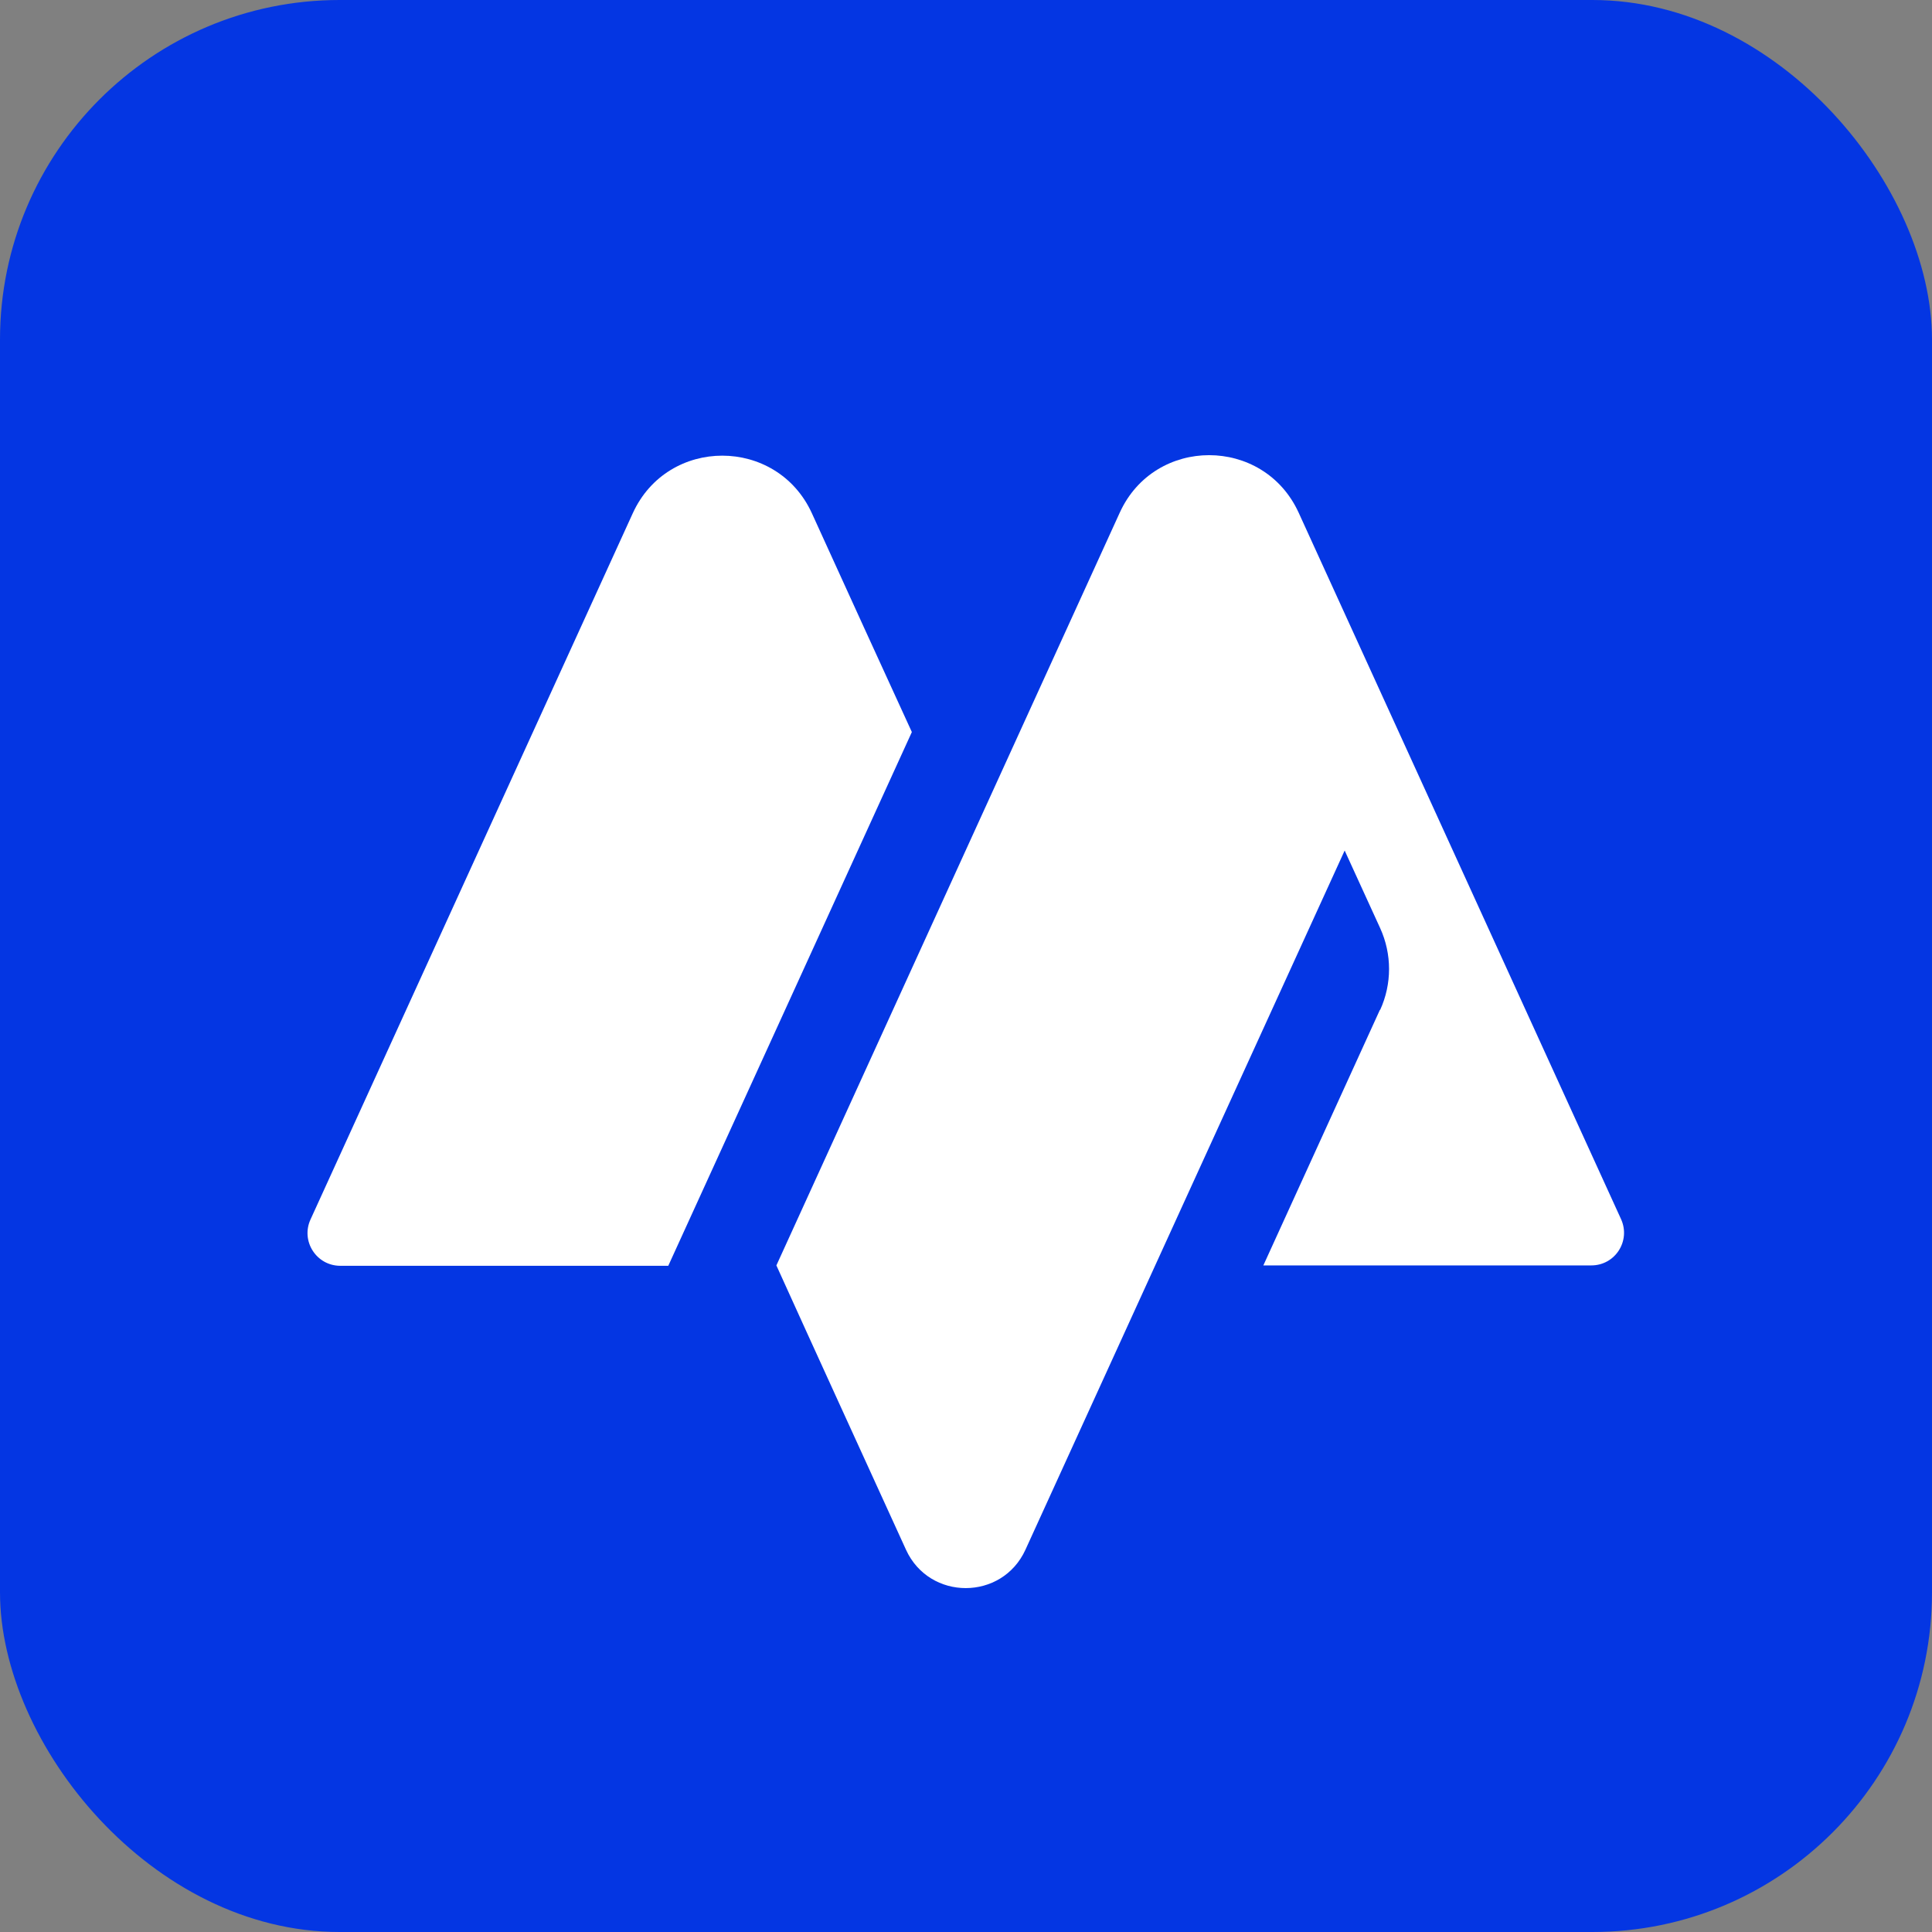
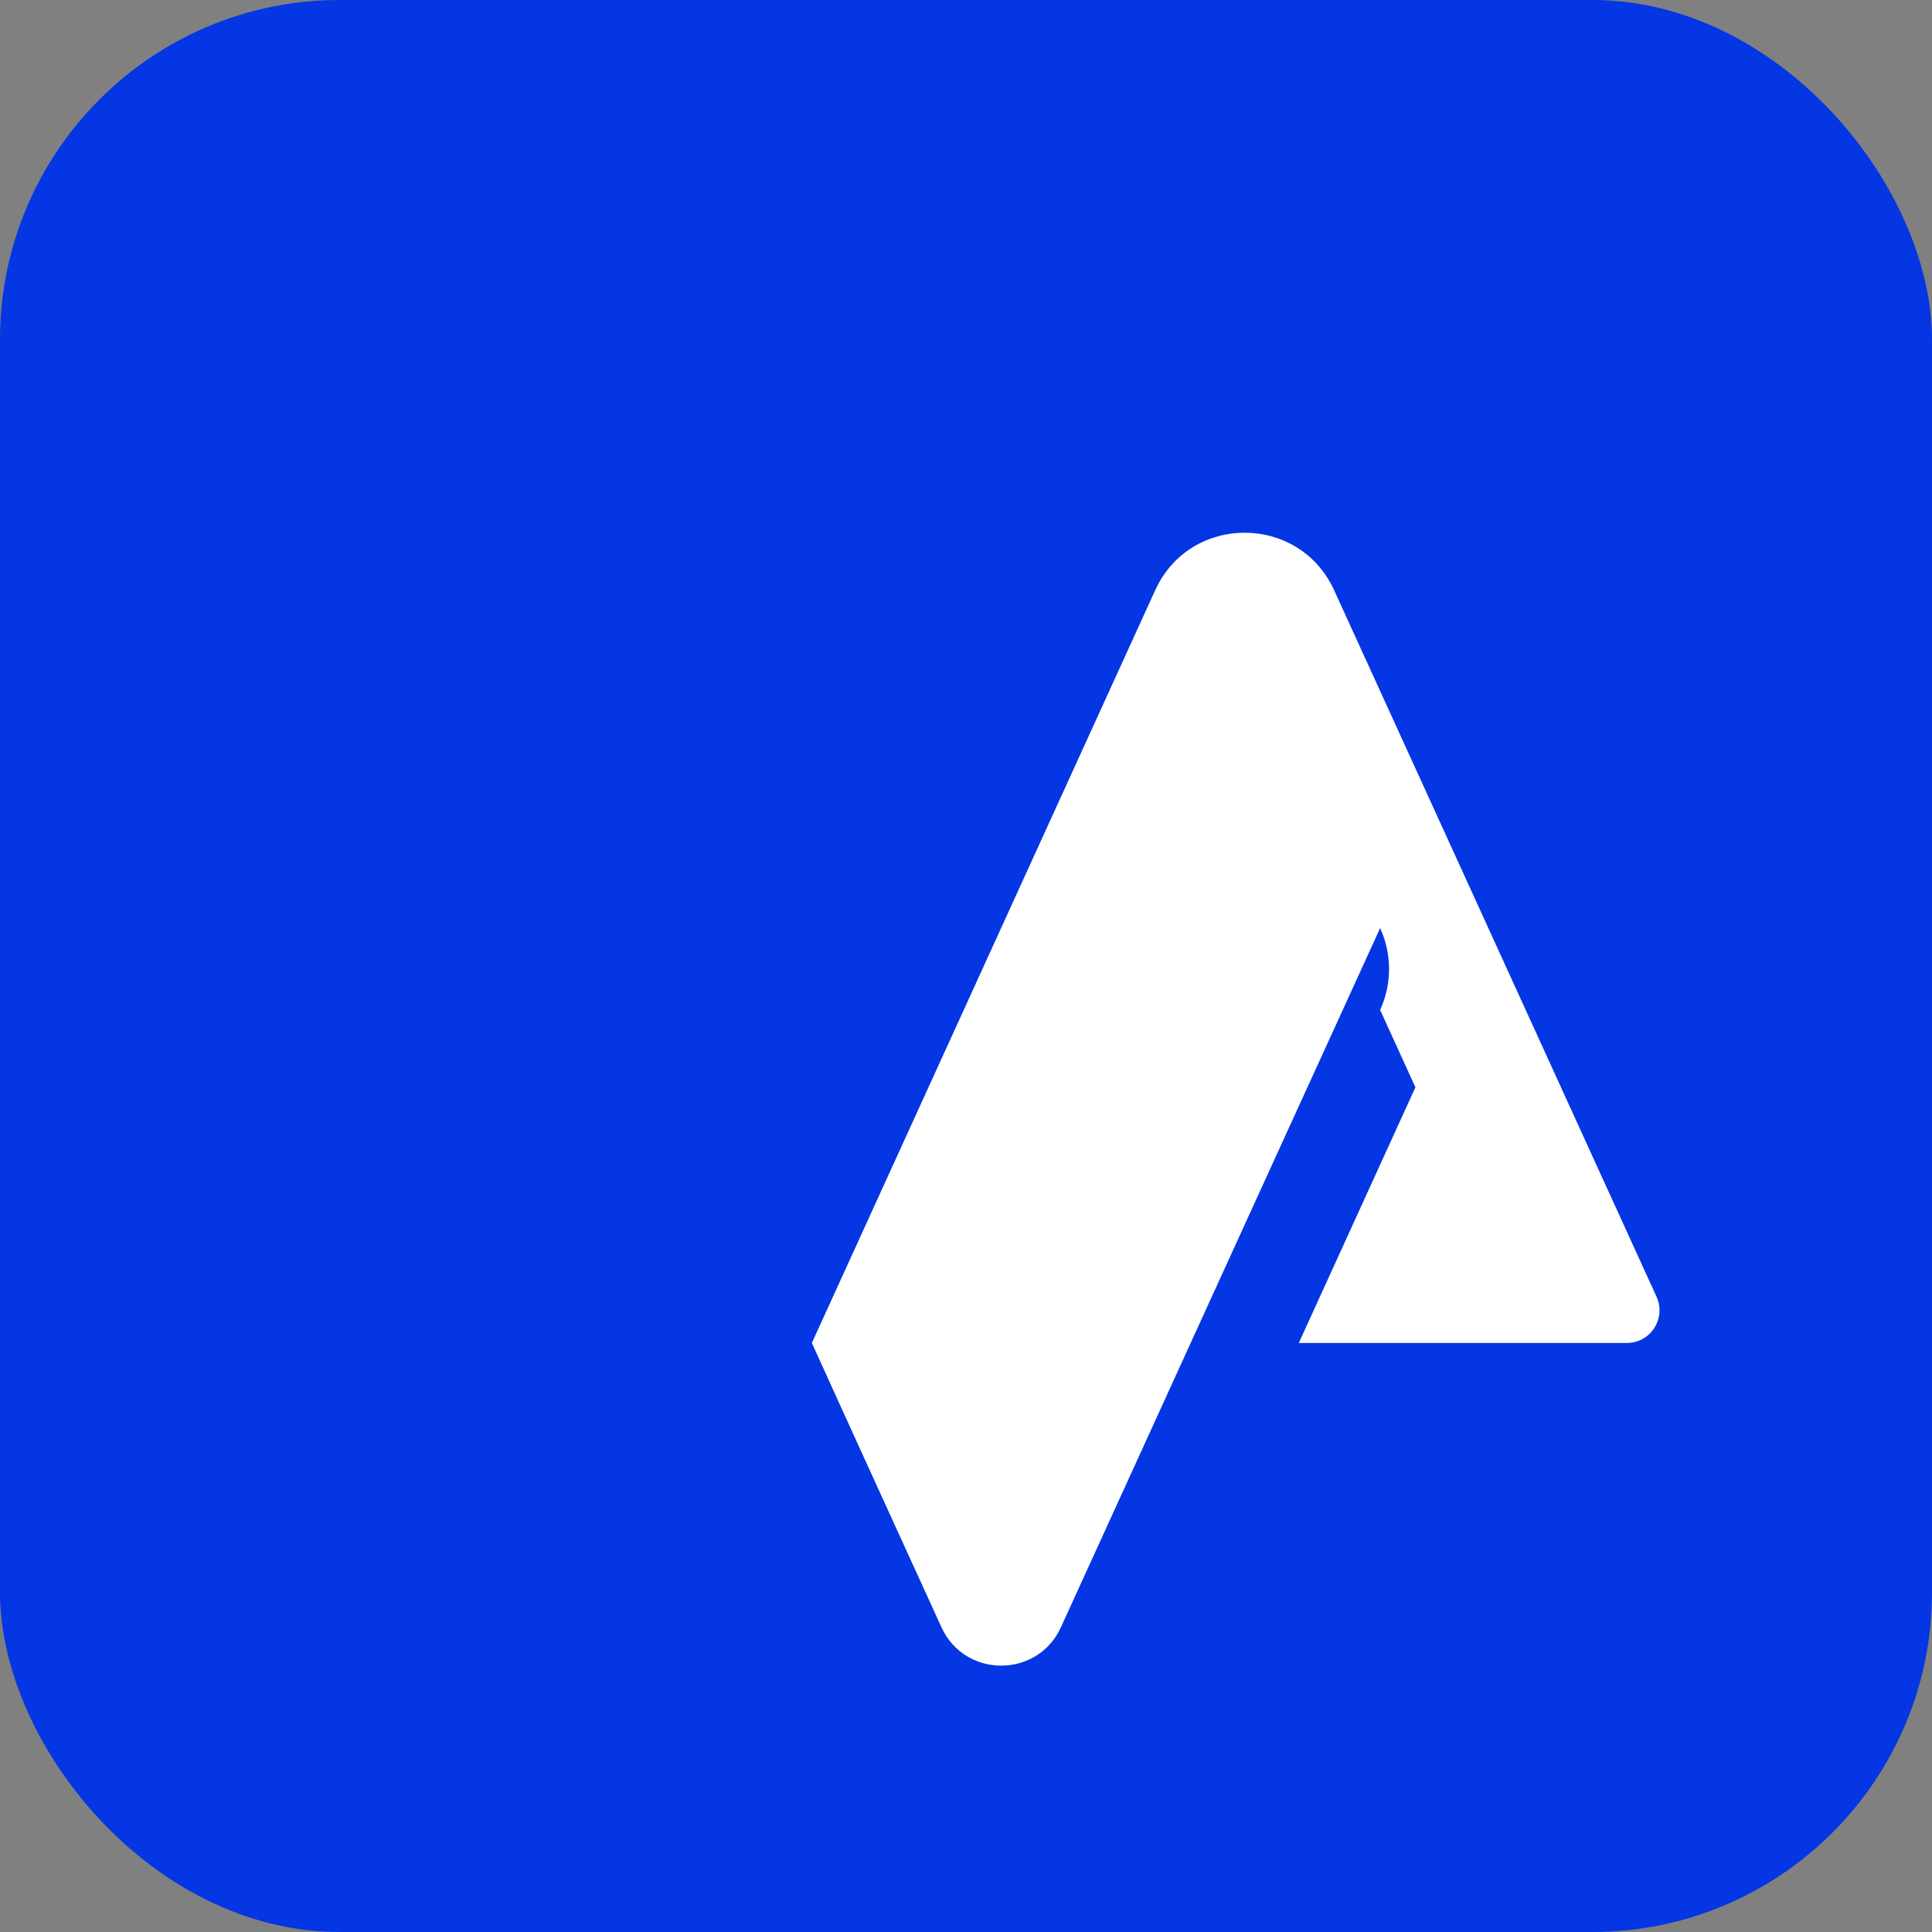
<svg xmlns="http://www.w3.org/2000/svg" id="Layer_1" version="1.1" viewBox="0 0 1024 1024">
  <rect x="0" y="0" width="1024" height="1024" fill="#808080" stroke="none" />
  <defs>
    <style>
      .st0 {
        fill: #fff;
      }

      .st1 {
        fill: none;
      }

      .st2 {
        fill: #0436e3;
      }
    </style>
  </defs>
  <rect class="st2" x="0" y="0" width="1024" height="1024" rx="180" ry="180" />
  <g>
    <g>
-       <path class="st0" d="M731.5,535.3c6.3-13.8,6.3-29.6,0-43.4l-18.8-41.1c-54.6,119.4-113.3,248.2-169.2,370.6-12.4,27.1-50.9,27.1-63.3,0-23.5-51.5-49.1-107.4-68.7-150.7,59.2-129.7,121.5-266.4,182-399,18.5-40.6,76.2-40.6,94.8,0,56.7,124.3,115.1,252.1,170.9,374.5,5.2,11.5-3.1,24.5-15.8,24.5h-173.8l61.8-135.5h0Z" />
-       <path class="st0" d="M483.3,388c-40.1,87.8-89,195.2-129.1,282.9h-173.8c-12.7,0-21.1-13.1-15.8-24.6,54.8-120,114.4-250.7,170.8-374.3,18.6-40.7,76.3-40.6,94.9,0,18.6,40.9,37.5,82.2,53,116h0Z" />
+       <path class="st0" d="M731.5,535.3c6.3-13.8,6.3-29.6,0-43.4c-54.6,119.4-113.3,248.2-169.2,370.6-12.4,27.1-50.9,27.1-63.3,0-23.5-51.5-49.1-107.4-68.7-150.7,59.2-129.7,121.5-266.4,182-399,18.5-40.6,76.2-40.6,94.8,0,56.7,124.3,115.1,252.1,170.9,374.5,5.2,11.5-3.1,24.5-15.8,24.5h-173.8l61.8-135.5h0Z" />
    </g>
    <rect class="st1" x="163.1" y="134.3" width="697.8" height="755.3" />
  </g>
</svg>